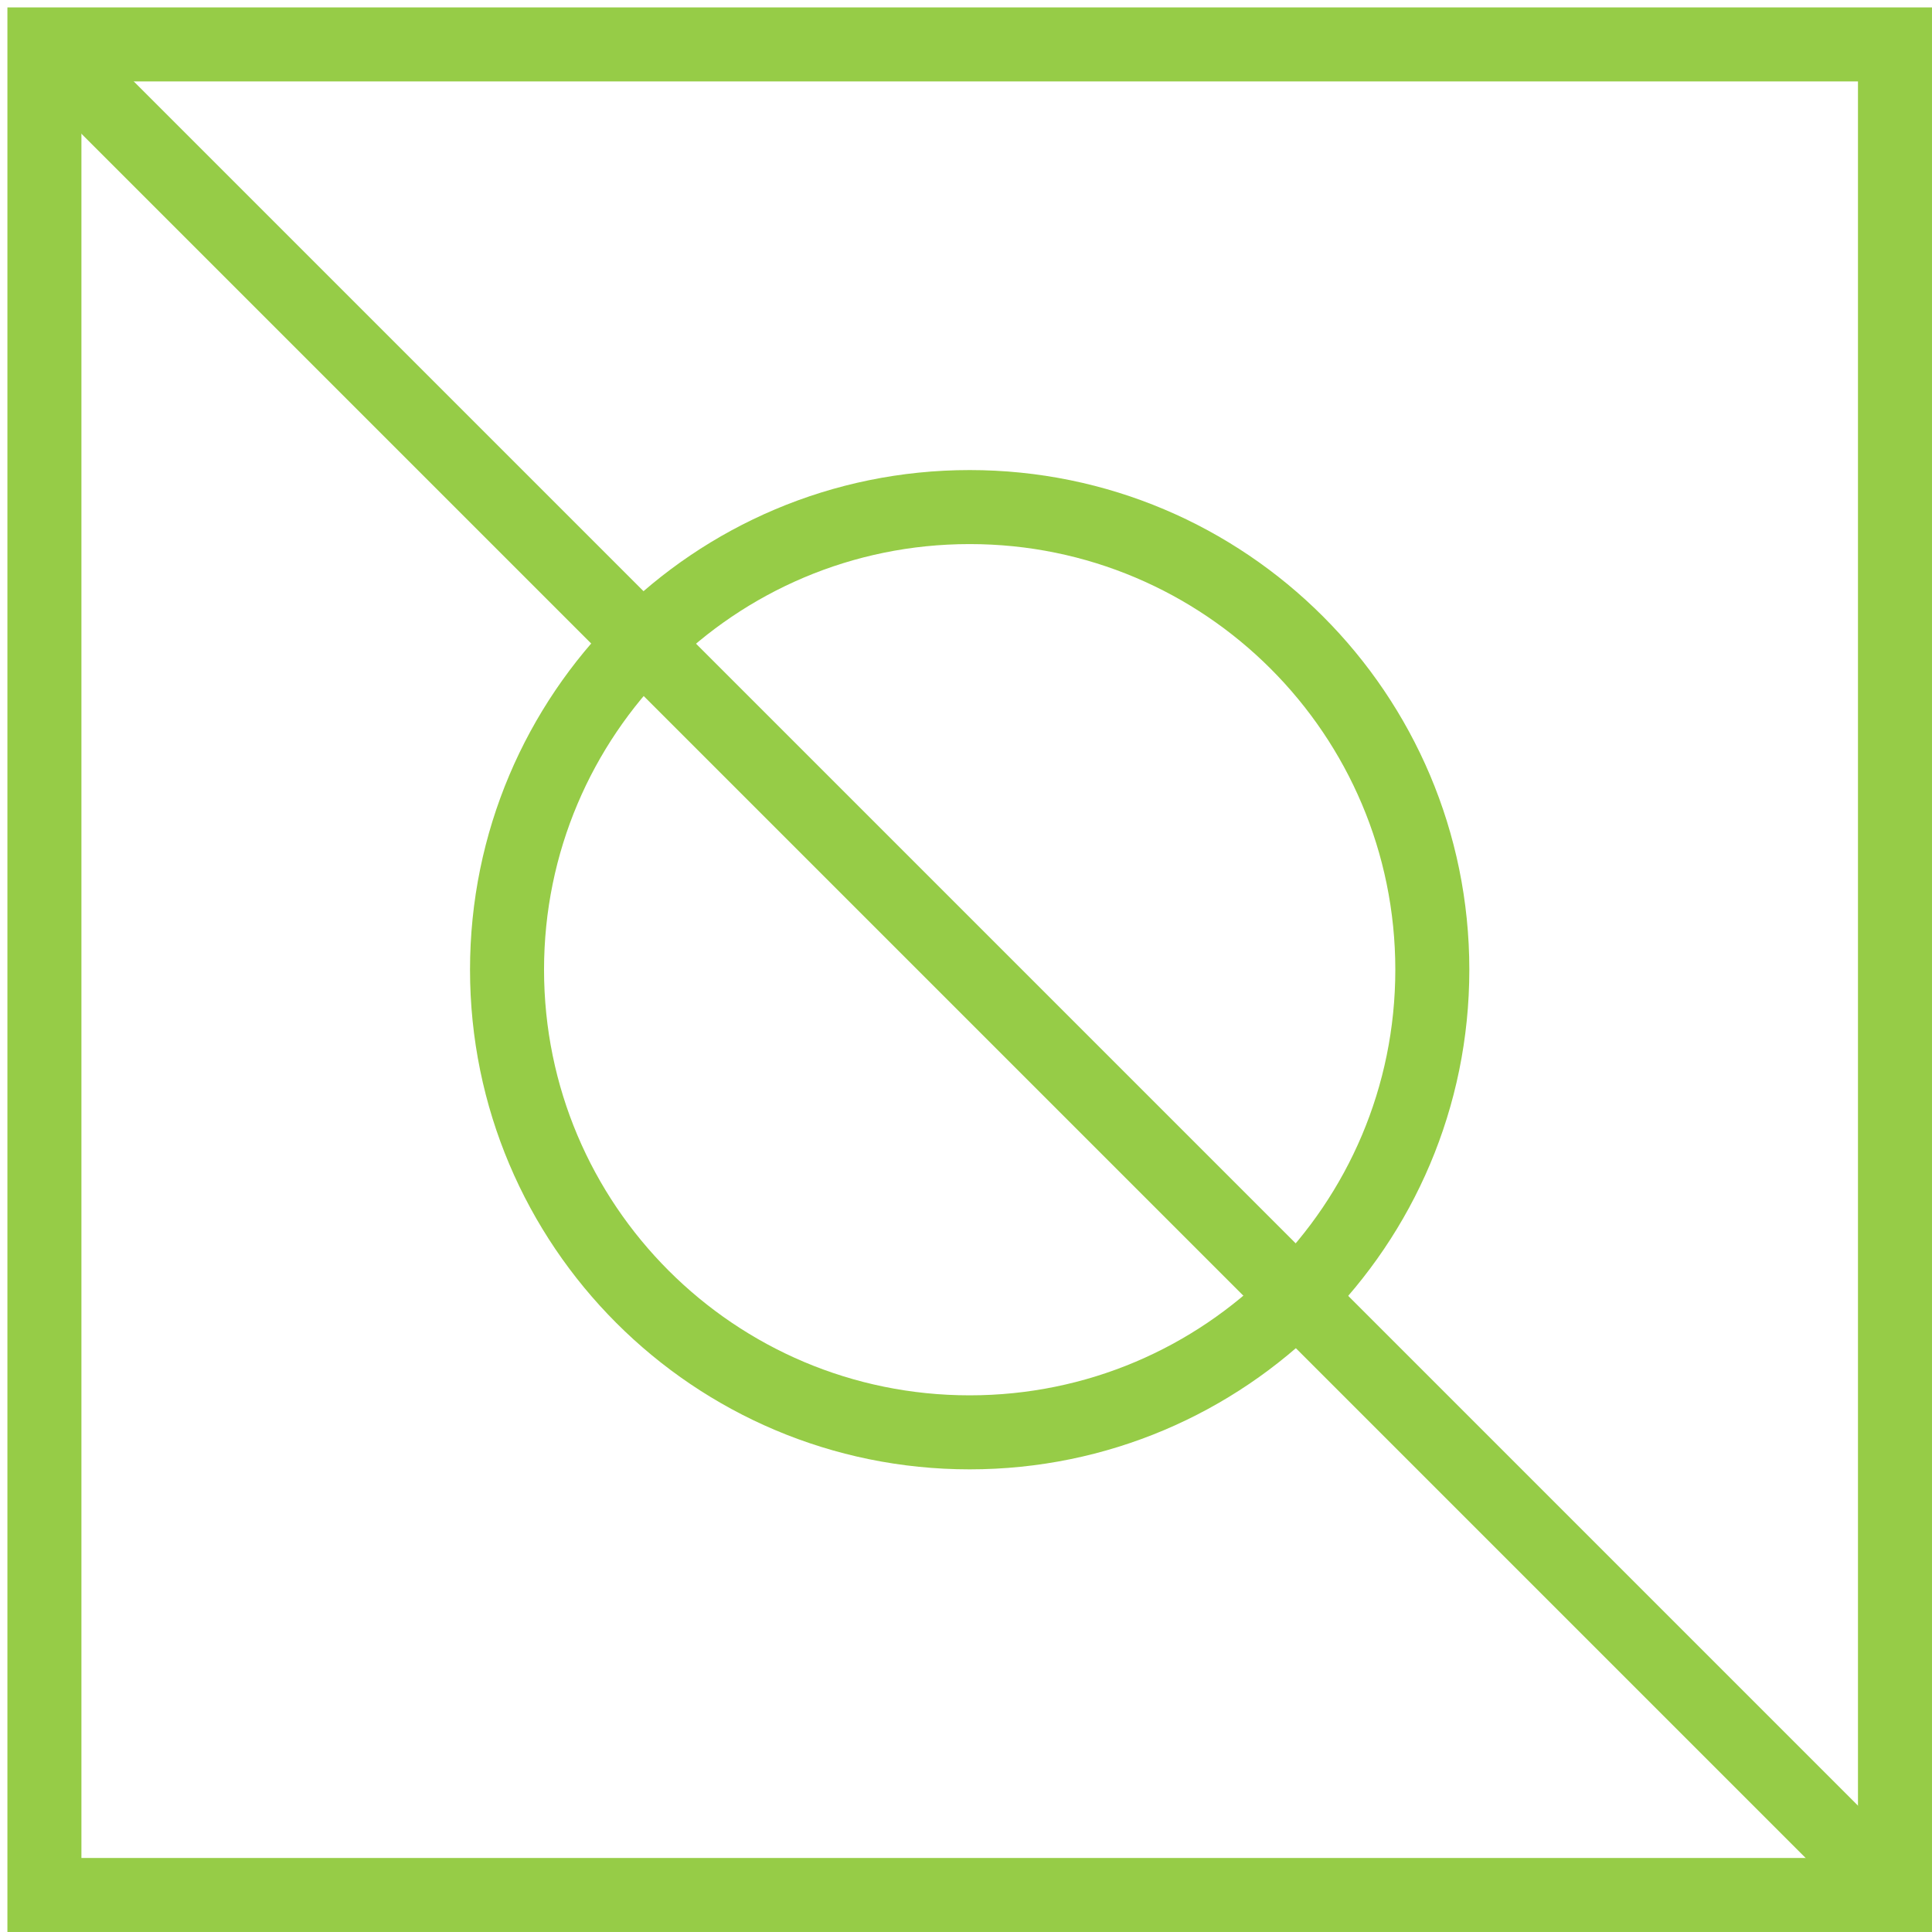
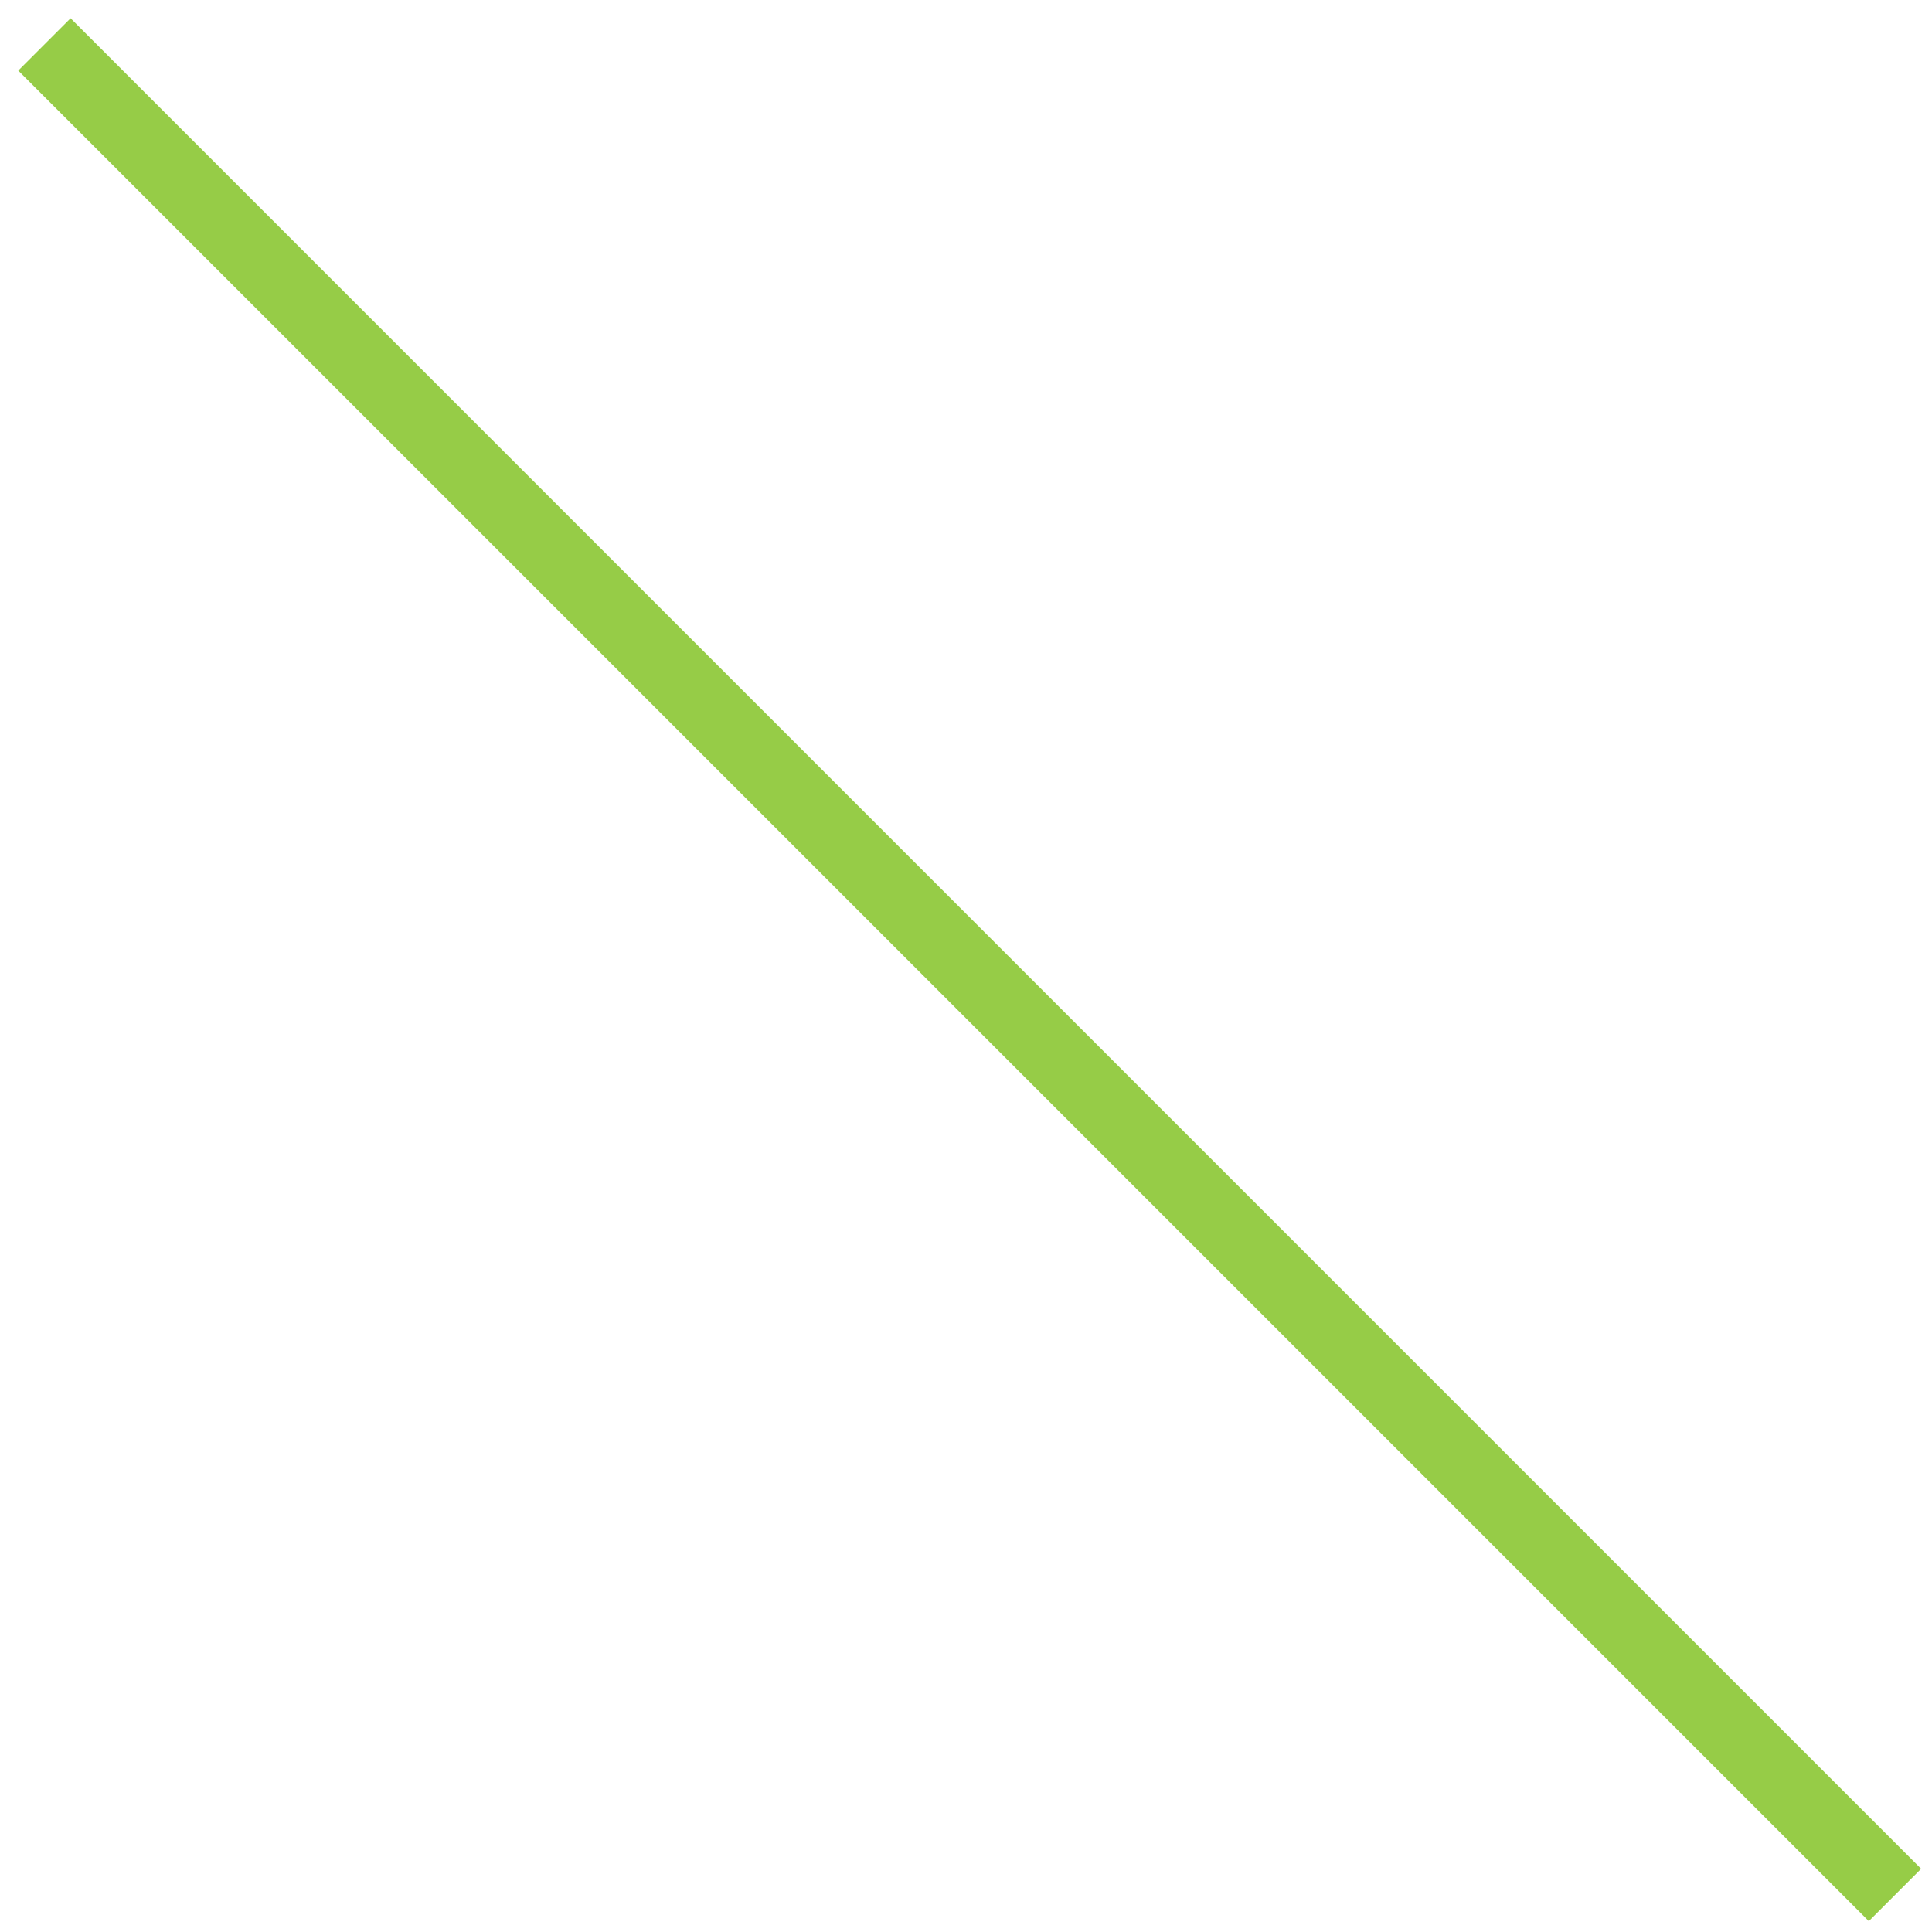
<svg xmlns="http://www.w3.org/2000/svg" width="87" height="87" viewBox="0 0 87 87" fill="none">
-   <path d="M85.333 2H2V85.333H85.333V2Z" stroke="#96CC47" stroke-width="3.333" stroke-miterlimit="10" />
  <path d="M2 2L85.333 85.333" stroke="#96CC47" stroke-width="3.333" stroke-miterlimit="10" />
-   <path d="M43.665 64.5C55.171 64.5 64.499 55.173 64.499 43.667C64.499 32.161 55.171 22.834 43.665 22.834C32.159 22.834 22.832 32.161 22.832 43.667C22.832 55.173 32.159 64.5 43.665 64.5Z" stroke="#96CC47" stroke-width="3.333" stroke-miterlimit="10" />
</svg>